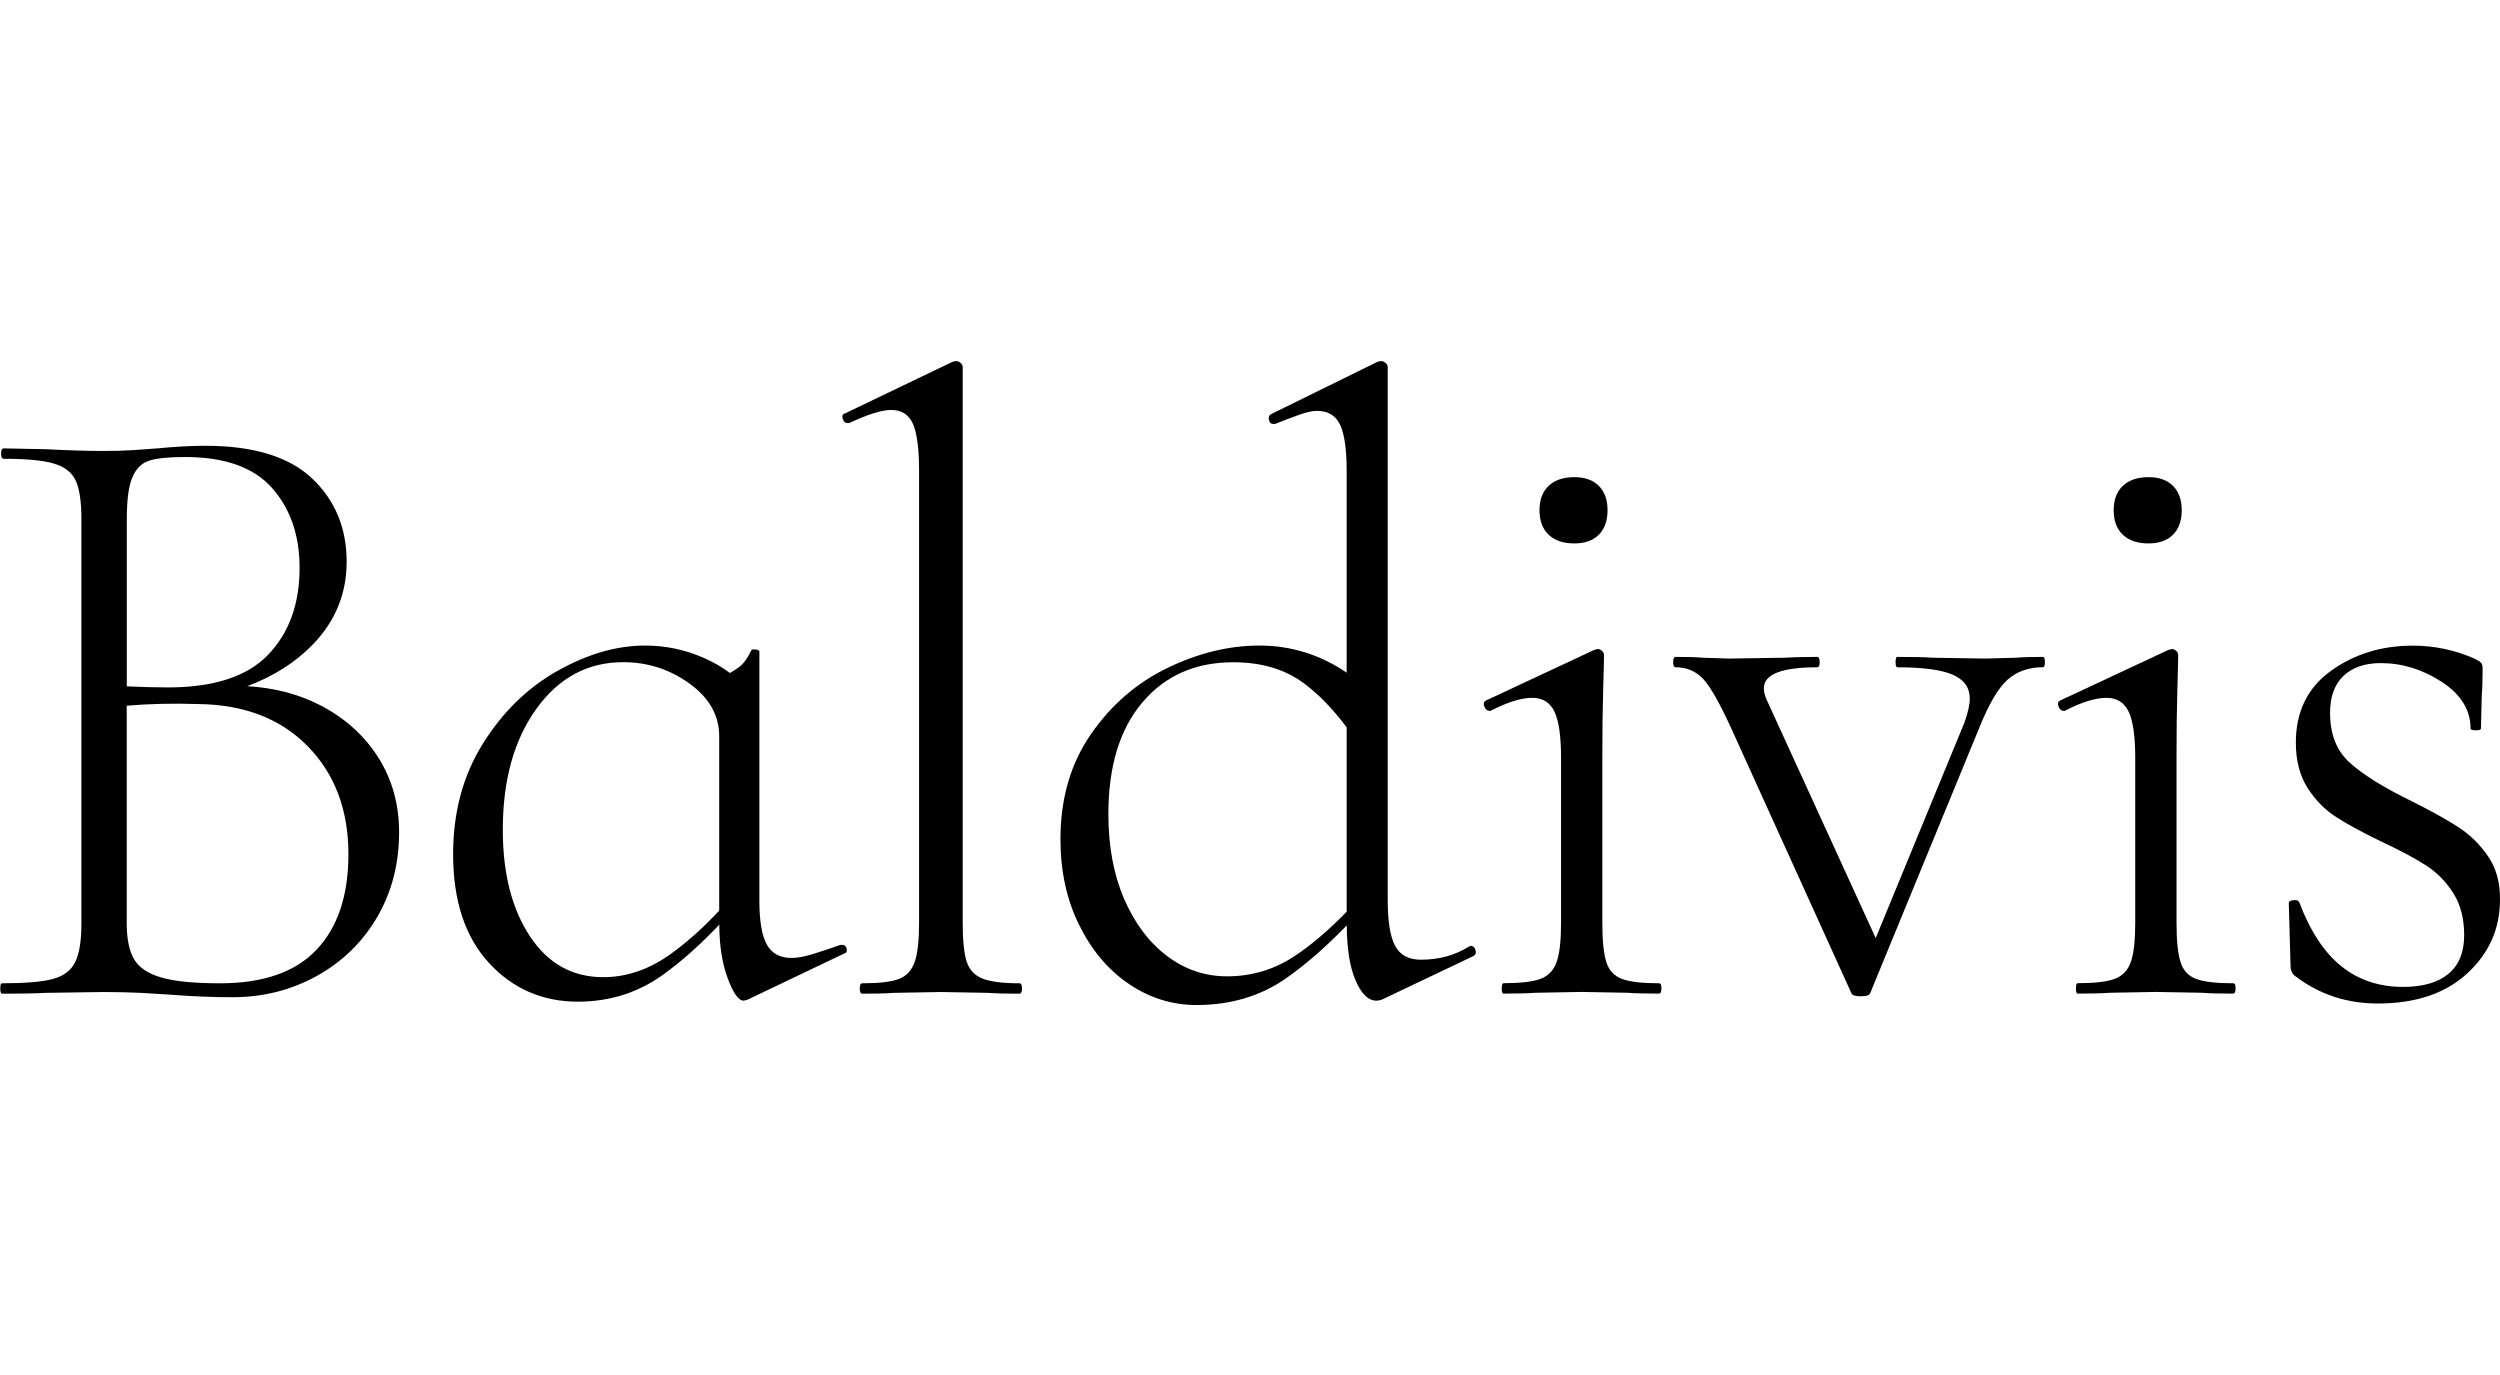
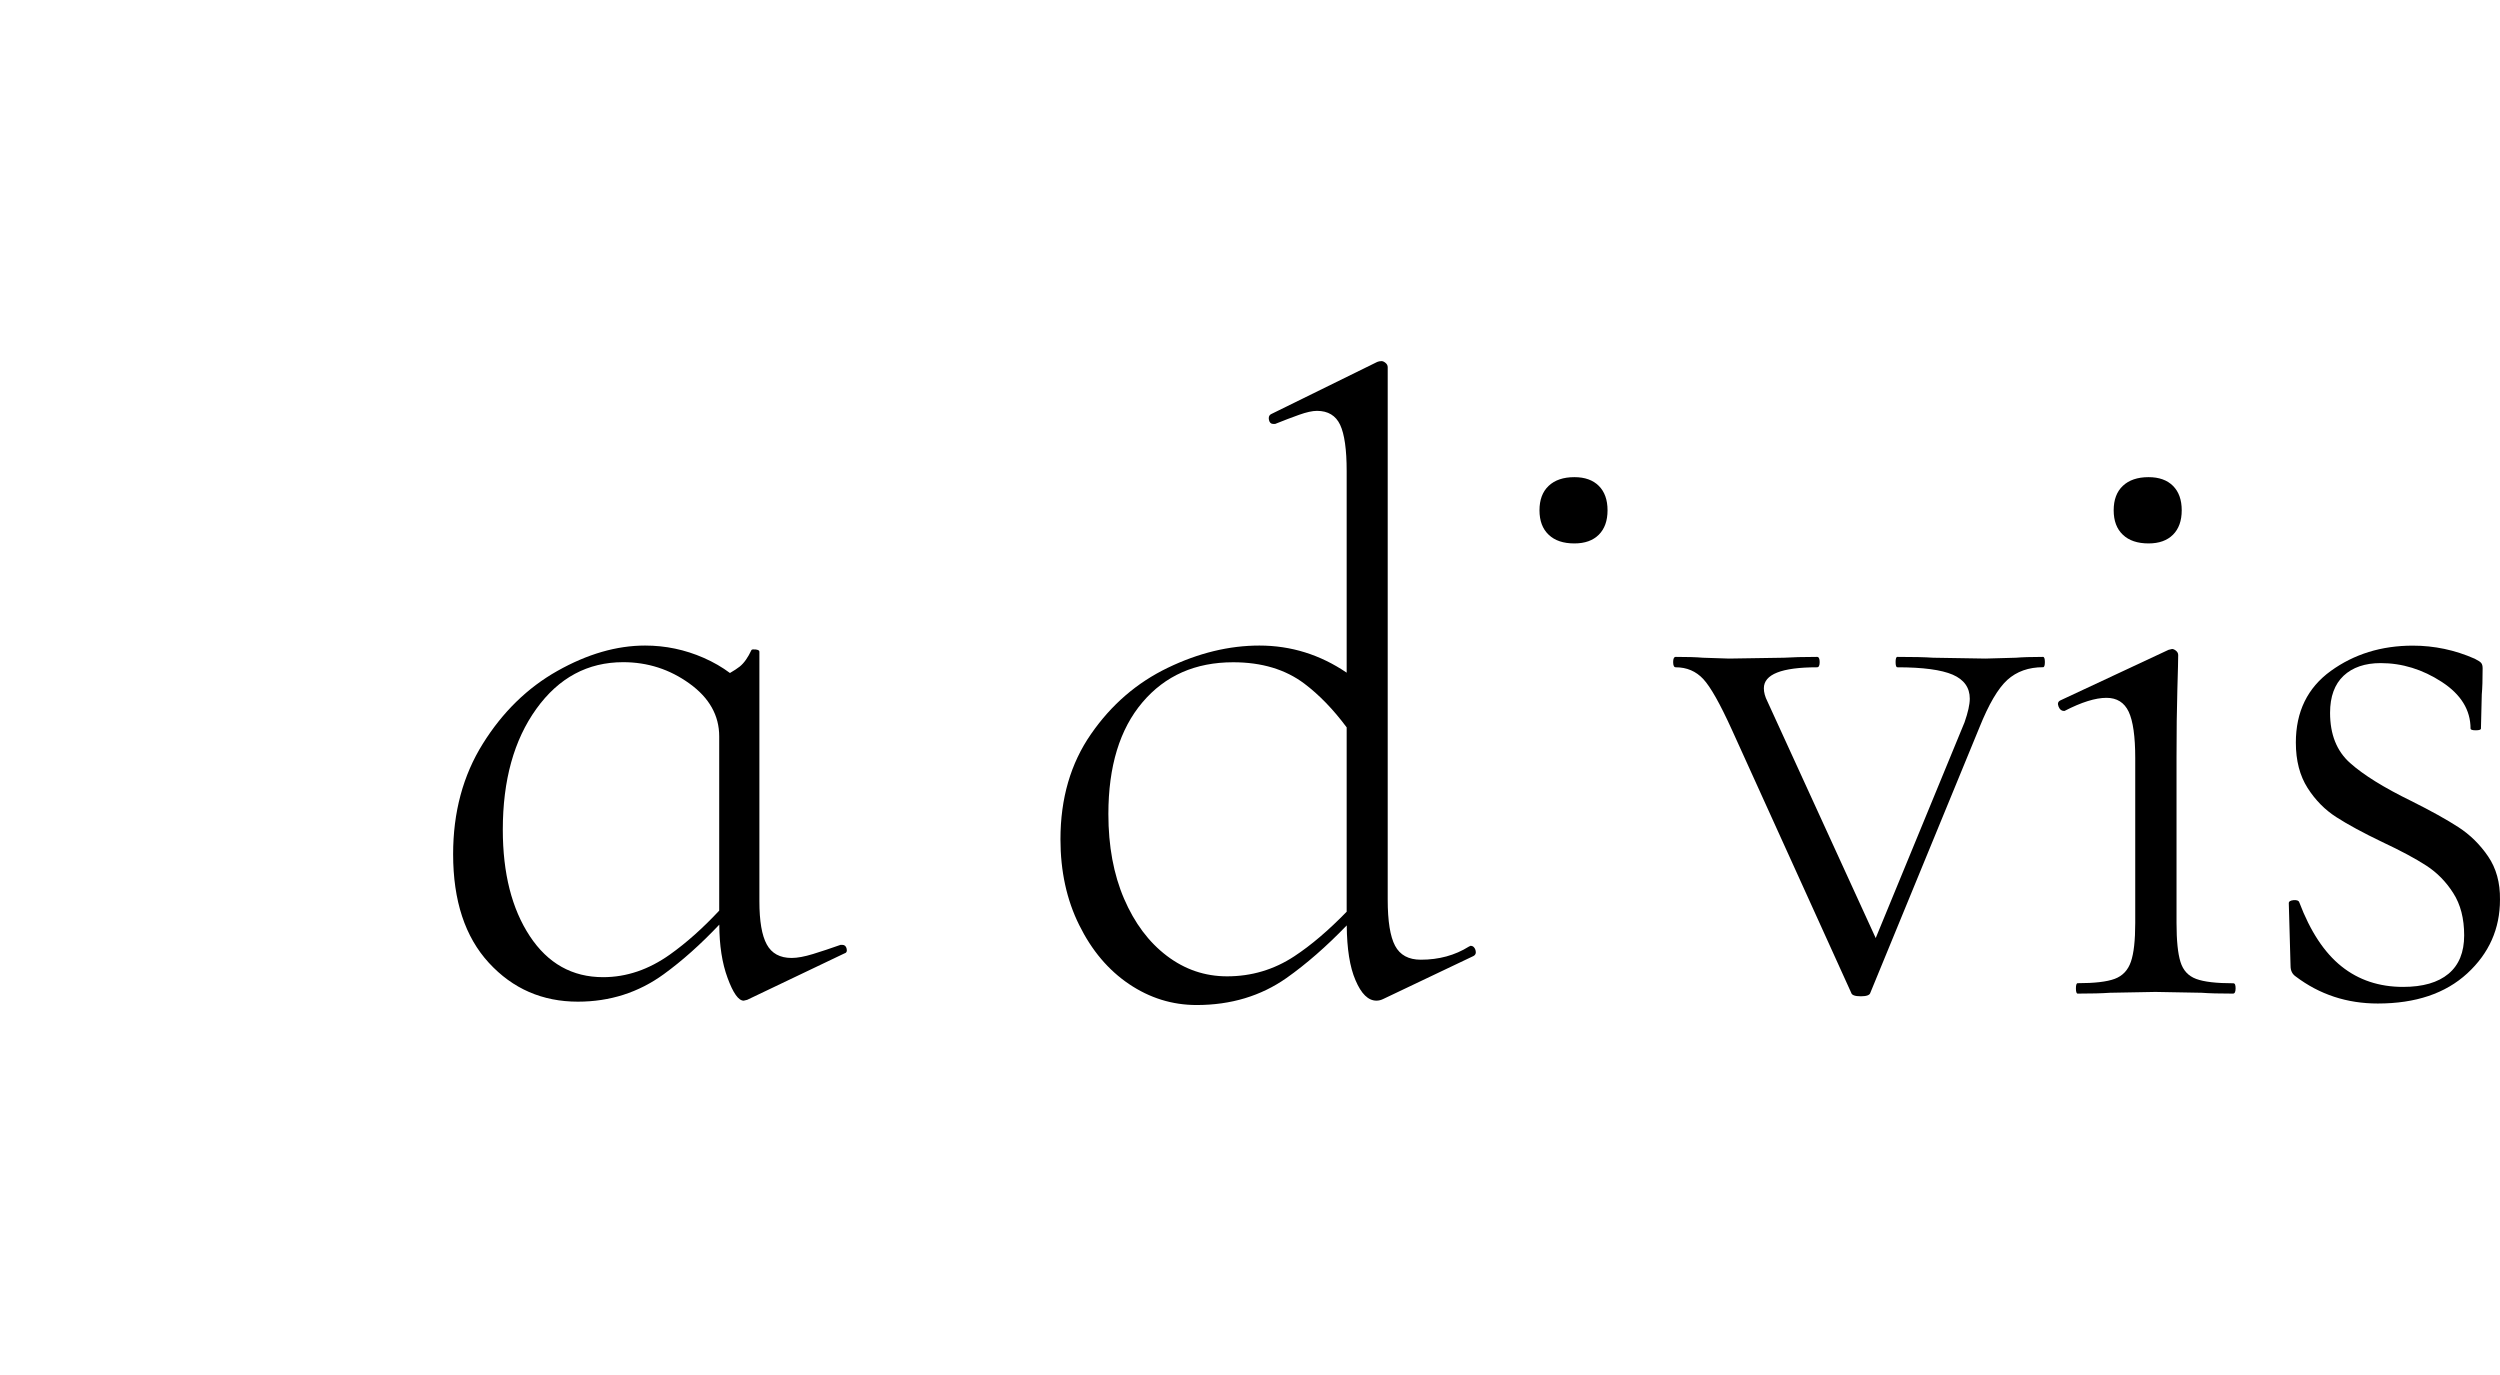
<svg xmlns="http://www.w3.org/2000/svg" width="180" height="99" viewBox="0 0 180 99" fill="none">
-   <path d="M23.008 50.752C21.467 49.966 19.733 49.519 17.8 49.404C19.667 48.709 21.237 47.719 22.506 46.42C24.137 44.746 24.959 42.753 24.959 40.451C24.959 38.022 24.131 36.023 22.476 34.452C20.82 32.881 18.253 32.096 14.779 32.096C13.812 32.096 12.665 32.156 11.323 32.283C10.822 32.325 10.236 32.368 9.565 32.41C8.895 32.452 8.182 32.47 7.427 32.47C6.339 32.47 4.956 32.428 3.282 32.343L0.268 32.283C0.141 32.283 0.08 32.41 0.08 32.658C0.08 32.905 0.141 33.032 0.268 33.032C1.899 33.032 3.107 33.147 3.88 33.377C4.654 33.606 5.179 34.017 5.451 34.603C5.723 35.189 5.862 36.113 5.862 37.37V66.459C5.862 67.716 5.717 68.646 5.421 69.256C5.125 69.867 4.593 70.271 3.82 70.483C3.047 70.694 1.82 70.797 0.147 70.797C0.062 70.797 0.02 70.924 0.02 71.171C0.02 71.419 0.062 71.546 0.147 71.546C1.488 71.546 2.533 71.528 3.288 71.486L7.433 71.425C8.436 71.425 9.336 71.449 10.133 71.486C10.931 71.528 11.62 71.57 12.206 71.612C13.794 71.739 15.305 71.8 16.73 71.8C18.948 71.8 20.984 71.286 22.826 70.259C24.669 69.232 26.113 67.819 27.164 66.018C28.209 64.218 28.735 62.188 28.735 59.922C28.735 57.911 28.233 56.11 27.224 54.521C26.215 52.932 24.808 51.676 23.008 50.752ZM9.535 34.355C9.807 33.727 10.218 33.328 10.762 33.159C11.305 32.99 12.163 32.905 13.335 32.905C16.181 32.905 18.265 33.648 19.588 35.135C20.905 36.621 21.57 38.536 21.57 40.886C21.57 43.484 20.814 45.568 19.31 47.139C17.8 48.709 15.395 49.495 12.085 49.495C11.178 49.495 10.188 49.465 9.13 49.416V37.497C9.124 36.029 9.257 34.983 9.535 34.355ZM22.79 68.38C21.262 69.993 18.948 70.797 15.848 70.797C14.006 70.797 12.604 70.664 11.638 70.386C10.671 70.114 10.012 69.673 9.656 69.069C9.3 68.465 9.124 67.595 9.124 66.459V50.812C10.695 50.673 12.411 50.631 14.278 50.691C17.588 50.733 20.216 51.748 22.162 53.736C24.107 55.724 25.086 58.315 25.086 61.493C25.086 64.472 24.319 66.767 22.79 68.38Z" fill="black" />
  <path d="M60.645 68.03H60.519C59.806 68.284 59.147 68.501 58.537 68.689C57.927 68.876 57.413 68.973 56.996 68.973C56.157 68.973 55.559 68.646 55.208 68C54.852 67.353 54.676 66.314 54.676 64.889V46.922C54.676 46.837 54.592 46.789 54.423 46.764C54.254 46.746 54.151 46.752 54.109 46.795C53.855 47.338 53.577 47.737 53.263 47.991C53.088 48.13 52.846 48.287 52.556 48.456C52.006 48.045 51.378 47.677 50.659 47.362C49.318 46.776 47.916 46.48 46.448 46.48C44.394 46.48 42.292 47.091 40.135 48.305C37.978 49.519 36.184 51.271 34.764 53.549C33.338 55.833 32.625 58.479 32.625 61.499C32.625 64.852 33.483 67.456 35.199 69.323C36.915 71.19 39.053 72.12 41.609 72.12C43.911 72.12 45.977 71.462 47.795 70.139C49.118 69.178 50.454 67.988 51.789 66.574C51.795 68.06 51.988 69.341 52.387 70.416C52.786 71.504 53.172 72.048 53.547 72.048L53.8 71.987L60.772 68.658C60.941 68.616 61.002 68.501 60.96 68.314C60.917 68.127 60.815 68.03 60.645 68.03ZM48.236 68.725C46.708 69.812 45.107 70.356 43.427 70.356C41.204 70.356 39.446 69.371 38.147 67.402C36.848 65.432 36.202 62.877 36.202 59.735C36.202 56.177 37.005 53.277 38.618 51.036C40.231 48.794 42.316 47.677 44.871 47.677C46.629 47.677 48.224 48.19 49.644 49.217C51.07 50.244 51.783 51.513 51.783 53.017V65.565C50.611 66.822 49.426 67.879 48.236 68.725Z" fill="black" />
-   <path d="M73.399 70.797C72.184 70.797 71.296 70.682 70.728 70.453C70.161 70.223 69.786 69.812 69.599 69.226C69.412 68.64 69.315 67.716 69.315 66.459V26.441C69.315 26.314 69.26 26.211 69.158 26.127C69.055 26.042 68.958 26 68.874 26C68.747 26 68.644 26.024 68.56 26.06L60.833 29.77C60.663 29.812 60.615 29.939 60.676 30.144C60.736 30.356 60.851 30.459 61.02 30.459H61.147C62.488 29.83 63.491 29.516 64.162 29.516C64.917 29.516 65.436 29.854 65.732 30.519C66.022 31.19 66.173 32.301 66.173 33.848V66.459C66.173 67.716 66.071 68.646 65.859 69.256C65.648 69.867 65.273 70.271 64.729 70.483C64.186 70.694 63.304 70.797 62.089 70.797C61.962 70.797 61.902 70.924 61.902 71.171C61.902 71.419 61.962 71.546 62.089 71.546C63.05 71.546 63.805 71.528 64.349 71.486L67.744 71.425L71.139 71.486C71.725 71.528 72.481 71.546 73.399 71.546C73.526 71.546 73.586 71.419 73.586 71.171C73.586 70.924 73.526 70.797 73.399 70.797Z" fill="black" />
  <path d="M105.883 68.096L105.756 68.157C104.754 68.785 103.6 69.099 102.301 69.099C101.419 69.099 100.803 68.767 100.446 68.096C100.09 67.426 99.915 66.314 99.915 64.768V26.441C99.915 26.314 99.86 26.211 99.757 26.127C99.655 26.042 99.558 26 99.473 26C99.347 26 99.244 26.024 99.159 26.06L91.493 29.83C91.366 29.915 91.324 30.048 91.366 30.241C91.408 30.428 91.511 30.525 91.68 30.525H91.807C92.435 30.271 93.009 30.054 93.535 29.866C94.06 29.679 94.489 29.582 94.822 29.582C95.619 29.582 96.175 29.921 96.489 30.585C96.803 31.256 96.96 32.368 96.96 33.914V48.432C95.051 47.139 92.961 46.48 90.677 46.48C88.496 46.48 86.297 47.012 84.08 48.081C81.857 49.151 80.014 50.739 78.552 52.854C77.084 54.968 76.353 57.494 76.353 60.424C76.353 62.726 76.8 64.792 77.706 66.61C78.606 68.435 79.803 69.848 81.289 70.851C82.775 71.854 84.4 72.362 86.158 72.362C88.629 72.362 90.786 71.709 92.629 70.416C94.048 69.413 95.498 68.151 96.966 66.628C96.978 68.308 97.184 69.625 97.595 70.573C98.011 71.558 98.513 72.047 99.105 72.047C99.274 72.047 99.437 72.005 99.606 71.921L106.077 68.84C106.246 68.755 106.294 68.61 106.234 68.398C106.167 68.199 106.046 68.096 105.883 68.096ZM93.19 68.852C91.722 69.818 90.109 70.296 88.351 70.296C86.756 70.296 85.312 69.806 84.013 68.821C82.715 67.837 81.688 66.465 80.932 64.707C80.177 62.949 79.803 60.919 79.803 58.611C79.803 55.18 80.618 52.498 82.255 50.57C83.887 48.643 86.068 47.683 88.792 47.683C90.846 47.683 92.55 48.196 93.915 49.223C94.973 50.021 95.994 51.072 96.96 52.371V65.644C95.661 66.979 94.405 68.054 93.19 68.852Z" fill="black" />
  <path d="M113.357 39.127C114.112 39.127 114.698 38.916 115.115 38.499C115.532 38.082 115.743 37.496 115.743 36.741C115.743 35.986 115.532 35.4 115.115 34.983C114.698 34.566 114.112 34.355 113.357 34.355C112.559 34.355 111.943 34.566 111.502 34.983C111.061 35.4 110.843 35.986 110.843 36.741C110.843 37.496 111.061 38.082 111.502 38.499C111.943 38.922 112.559 39.127 113.357 39.127Z" fill="black" />
-   <path d="M119.452 70.796C118.238 70.796 117.35 70.694 116.782 70.482C116.214 70.271 115.84 69.866 115.652 69.256C115.465 68.652 115.368 67.715 115.368 66.459V54.521C115.368 52.678 115.387 51.053 115.429 49.652C115.471 48.25 115.489 47.422 115.489 47.169C115.489 47.042 115.435 46.939 115.332 46.854C115.229 46.77 115.133 46.727 115.048 46.727L114.794 46.788L107.001 50.431C106.832 50.516 106.79 50.66 106.874 50.872C106.959 51.083 107.086 51.186 107.249 51.186H107.309C108.523 50.558 109.526 50.244 110.324 50.244C111.079 50.244 111.611 50.582 111.925 51.246C112.239 51.917 112.396 53.029 112.396 54.575V66.453C112.396 67.709 112.293 68.64 112.082 69.25C111.87 69.86 111.484 70.265 110.922 70.476C110.354 70.688 109.466 70.79 108.252 70.79C108.167 70.79 108.125 70.917 108.125 71.165C108.125 71.413 108.167 71.54 108.252 71.54C109.212 71.54 109.992 71.521 110.578 71.479L113.846 71.419L117.175 71.479C117.719 71.521 118.474 71.54 119.434 71.54C119.561 71.54 119.622 71.413 119.622 71.165C119.622 70.917 119.579 70.796 119.452 70.796Z" fill="black" />
  <path d="M147.098 47.296C146.216 47.296 145.569 47.32 145.152 47.356L142.953 47.417L139.184 47.356C138.598 47.314 137.74 47.296 136.61 47.296C136.525 47.296 136.483 47.423 136.483 47.67C136.483 47.918 136.525 48.045 136.61 48.045C138.453 48.045 139.782 48.226 140.597 48.577C141.413 48.933 141.824 49.507 141.824 50.304C141.824 50.721 141.697 51.289 141.449 52.002L135.051 67.541L127.252 50.498C127.083 50.166 126.998 49.851 126.998 49.555C126.998 48.553 128.273 48.045 130.828 48.045C130.955 48.045 131.016 47.918 131.016 47.67C131.016 47.423 130.955 47.296 130.828 47.296C129.825 47.296 129.028 47.32 128.442 47.356L124.485 47.417L122.6 47.356C122.141 47.314 121.488 47.296 120.655 47.296C120.528 47.296 120.467 47.423 120.467 47.67C120.467 47.918 120.528 48.045 120.655 48.045C121.452 48.045 122.111 48.329 122.636 48.891C123.162 49.459 123.838 50.661 124.678 52.504L133.287 71.48C133.329 71.649 133.559 71.733 133.976 71.733C134.393 71.733 134.622 71.649 134.665 71.48L142.518 52.377C143.189 50.703 143.86 49.561 144.53 48.951C145.201 48.347 146.059 48.039 147.104 48.039C147.188 48.039 147.231 47.912 147.231 47.664C147.231 47.417 147.182 47.296 147.098 47.296Z" fill="black" />
  <path d="M154.698 39.127C155.453 39.127 156.039 38.916 156.456 38.499C156.873 38.082 157.084 37.496 157.084 36.741C157.084 35.986 156.873 35.4 156.456 34.983C156.039 34.566 155.453 34.355 154.698 34.355C153.9 34.355 153.284 34.566 152.843 34.983C152.402 35.4 152.185 35.986 152.185 36.741C152.185 37.496 152.402 38.082 152.843 38.499C153.284 38.922 153.906 39.127 154.698 39.127Z" fill="black" />
  <path d="M160.794 70.796C159.579 70.796 158.691 70.694 158.123 70.482C157.555 70.271 157.181 69.866 156.994 69.256C156.806 68.652 156.71 67.715 156.71 66.459V54.521C156.71 52.678 156.728 51.053 156.77 49.652C156.812 48.25 156.83 47.422 156.83 47.169C156.83 47.042 156.776 46.939 156.673 46.854C156.571 46.77 156.474 46.727 156.389 46.727L156.136 46.788L148.342 50.431C148.173 50.516 148.131 50.66 148.215 50.872C148.3 51.083 148.427 51.186 148.59 51.186H148.65C149.865 50.558 150.868 50.244 151.665 50.244C152.42 50.244 152.952 50.582 153.266 51.246C153.58 51.917 153.737 53.029 153.737 54.575V66.453C153.737 67.709 153.635 68.64 153.423 69.25C153.212 69.86 152.825 70.265 152.263 70.476C151.695 70.688 150.807 70.79 149.593 70.79C149.508 70.79 149.466 70.917 149.466 71.165C149.466 71.413 149.508 71.54 149.593 71.54C150.553 71.54 151.333 71.521 151.919 71.479L155.187 71.419L158.516 71.479C159.06 71.521 159.815 71.54 160.775 71.54C160.902 71.54 160.963 71.413 160.963 71.165C160.963 70.917 160.92 70.796 160.794 70.796Z" fill="black" />
  <path d="M179.141 61.656C178.555 60.798 177.842 60.098 177.003 59.554C176.163 59.01 175.033 58.382 173.607 57.669C171.638 56.708 170.17 55.796 169.209 54.938C168.243 54.08 167.765 52.878 167.765 51.325C167.765 50.154 168.092 49.265 168.738 48.655C169.384 48.051 170.279 47.743 171.408 47.743C172.955 47.743 174.423 48.196 175.806 49.096C177.19 49.996 177.879 51.12 177.879 52.455C177.879 52.54 178.006 52.582 178.253 52.582C178.501 52.582 178.628 52.54 178.628 52.455L178.688 50.002C178.731 49.543 178.749 48.915 178.749 48.117C178.749 47.948 178.718 47.828 178.652 47.743C178.592 47.658 178.435 47.556 178.181 47.429C176.755 46.8 175.269 46.486 173.722 46.486C171.463 46.486 169.493 47.096 167.814 48.311C166.14 49.525 165.301 51.241 165.301 53.464C165.301 54.763 165.584 55.85 166.146 56.733C166.708 57.615 167.403 58.315 168.218 58.835C169.034 59.361 170.134 59.959 171.517 60.623C172.858 61.252 173.916 61.819 174.689 62.321C175.462 62.822 176.115 63.481 176.634 64.302C177.16 65.118 177.42 66.133 177.42 67.347C177.42 68.562 177.045 69.486 176.29 70.114C175.535 70.743 174.447 71.057 173.021 71.057C171.306 71.057 169.825 70.567 168.593 69.583C167.355 68.598 166.34 67.057 165.548 64.967C165.506 64.84 165.367 64.792 165.137 64.81C164.908 64.834 164.793 64.906 164.793 65.027L164.92 69.552C164.92 69.891 165.047 70.138 165.294 70.308C167.01 71.606 168.98 72.253 171.203 72.253C173.928 72.253 176.072 71.528 177.643 70.084C179.214 68.64 179.999 66.87 179.999 64.774C180.017 63.553 179.727 62.514 179.141 61.656Z" fill="black" />
</svg>